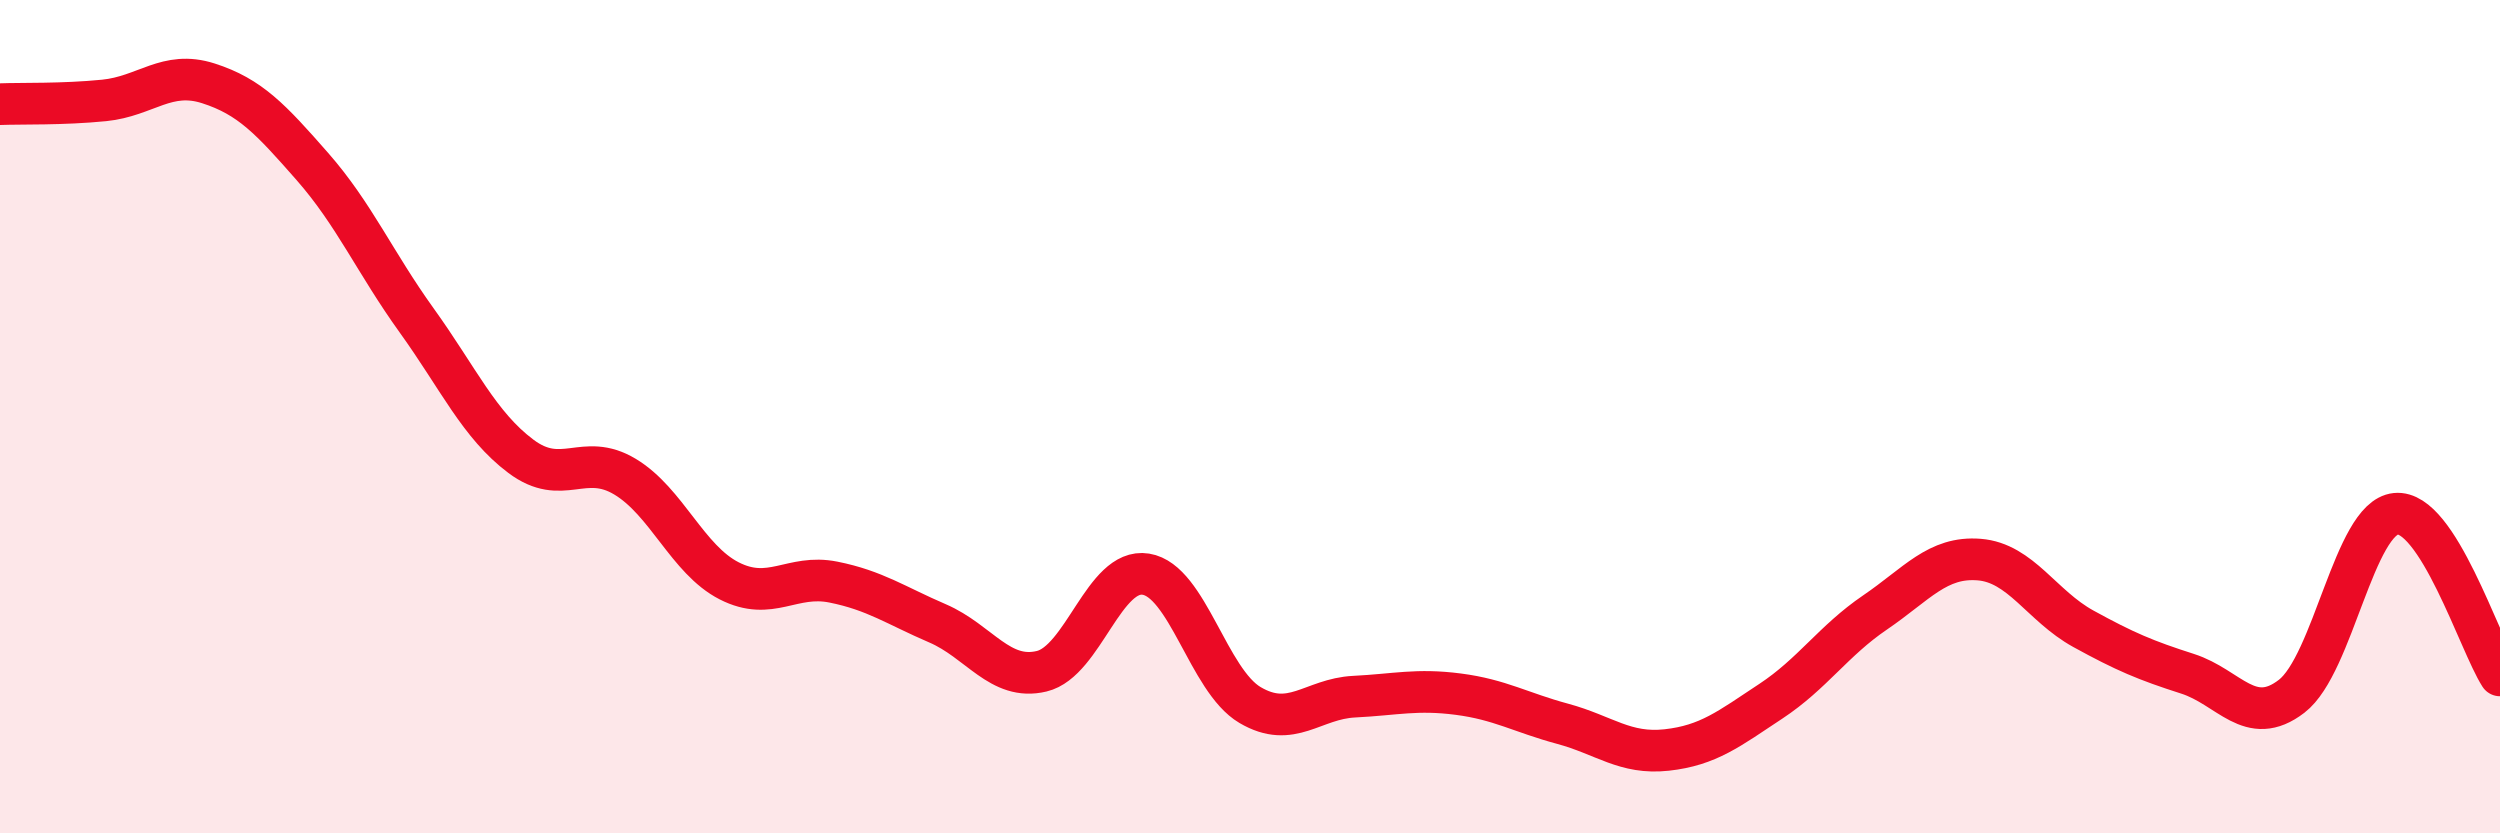
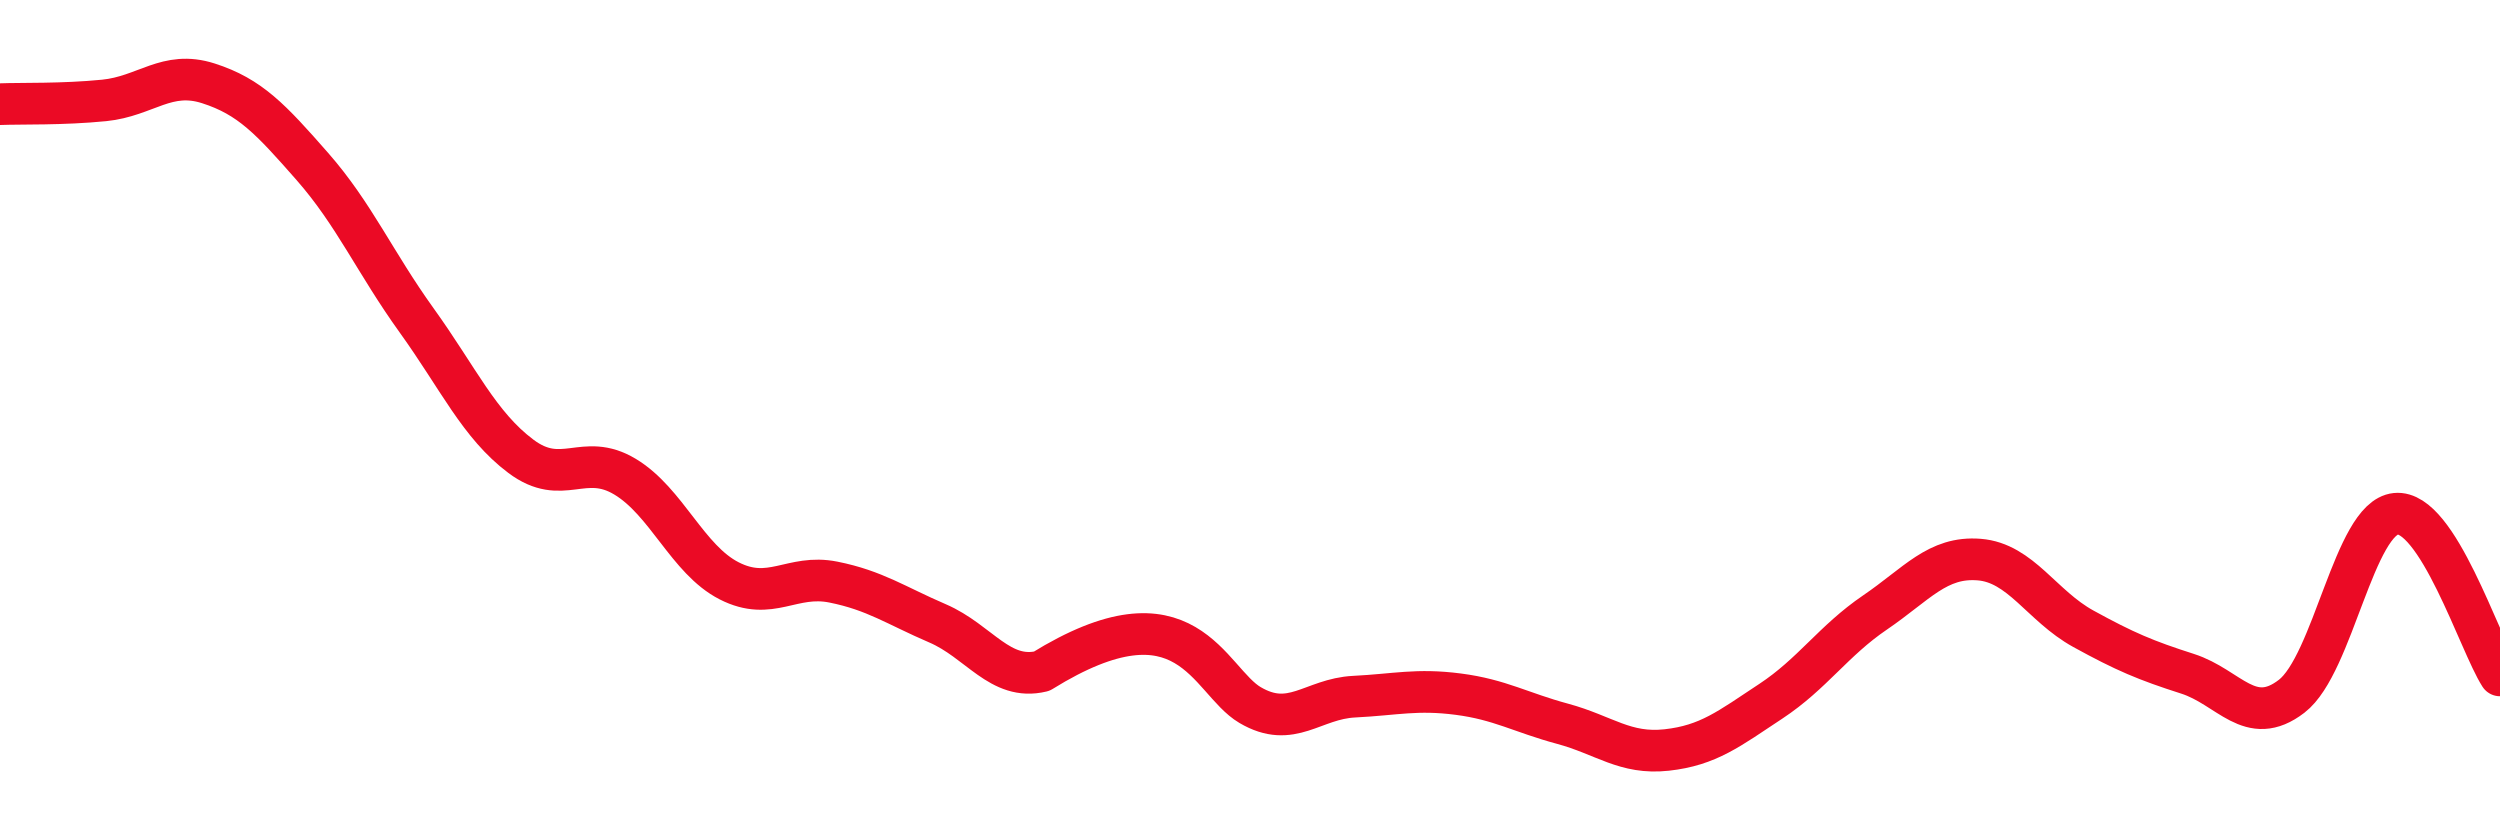
<svg xmlns="http://www.w3.org/2000/svg" width="60" height="20" viewBox="0 0 60 20">
-   <path d="M 0,2.5 C 0.5,2.48 1.5,2.51 2.5,2.41 C 3.5,2.31 4,1.68 5,2 C 6,2.32 6.5,2.86 7.5,4 C 8.5,5.14 9,6.3 10,7.69 C 11,9.08 11.5,10.2 12.5,10.95 C 13.5,11.7 14,10.84 15,11.44 C 16,12.04 16.5,13.43 17.5,13.94 C 18.5,14.45 19,13.77 20,13.97 C 21,14.17 21.5,14.53 22.5,14.96 C 23.5,15.39 24,16.35 25,16.11 C 26,15.87 26.5,13.62 27.5,13.78 C 28.5,13.94 29,16.33 30,16.92 C 31,17.51 31.5,16.77 32.5,16.72 C 33.5,16.67 34,16.53 35,16.66 C 36,16.79 36.5,17.1 37.5,17.37 C 38.5,17.64 39,18.11 40,18 C 41,17.89 41.5,17.49 42.5,16.83 C 43.5,16.17 44,15.38 45,14.7 C 46,14.02 46.5,13.35 47.5,13.43 C 48.5,13.51 49,14.54 50,15.09 C 51,15.64 51.5,15.85 52.5,16.17 C 53.5,16.49 54,17.48 55,16.71 C 56,15.94 56.5,12.43 57.5,12.33 C 58.5,12.23 59.5,15.43 60,16.21L60 20L0 20Z" fill="#EB0A25" opacity="0.1" stroke-linecap="round" stroke-linejoin="round" />
-   <path d="M 0,2.5 C 0.5,2.48 1.5,2.51 2.5,2.41 C 3.5,2.31 4,1.68 5,2 C 6,2.32 6.5,2.86 7.5,4 C 8.5,5.14 9,6.3 10,7.69 C 11,9.08 11.5,10.2 12.5,10.95 C 13.5,11.7 14,10.84 15,11.44 C 16,12.04 16.5,13.43 17.5,13.94 C 18.5,14.45 19,13.77 20,13.97 C 21,14.17 21.5,14.53 22.5,14.96 C 23.5,15.39 24,16.35 25,16.11 C 26,15.87 26.5,13.62 27.5,13.78 C 28.5,13.94 29,16.33 30,16.92 C 31,17.51 31.5,16.77 32.5,16.72 C 33.5,16.67 34,16.53 35,16.66 C 36,16.79 36.5,17.1 37.5,17.37 C 38.5,17.64 39,18.11 40,18 C 41,17.89 41.5,17.49 42.5,16.83 C 43.5,16.17 44,15.38 45,14.7 C 46,14.02 46.5,13.35 47.5,13.43 C 48.5,13.51 49,14.54 50,15.09 C 51,15.64 51.5,15.85 52.5,16.17 C 53.5,16.49 54,17.48 55,16.71 C 56,15.94 56.5,12.43 57.5,12.33 C 58.5,12.23 59.5,15.43 60,16.21" stroke="#EB0A25" stroke-width="1" fill="none" stroke-linecap="round" stroke-linejoin="round" />
+   <path d="M 0,2.5 C 0.5,2.48 1.5,2.51 2.5,2.41 C 3.5,2.31 4,1.68 5,2 C 6,2.32 6.5,2.86 7.5,4 C 8.5,5.14 9,6.3 10,7.69 C 11,9.08 11.5,10.2 12.5,10.95 C 13.5,11.7 14,10.84 15,11.44 C 16,12.04 16.5,13.43 17.5,13.94 C 18.5,14.45 19,13.77 20,13.97 C 21,14.17 21.5,14.53 22.5,14.96 C 23.5,15.39 24,16.35 25,16.11 C 28.5,13.94 29,16.33 30,16.92 C 31,17.51 31.5,16.77 32.5,16.72 C 33.5,16.67 34,16.53 35,16.66 C 36,16.79 36.5,17.1 37.5,17.37 C 38.5,17.64 39,18.11 40,18 C 41,17.89 41.5,17.49 42.5,16.83 C 43.5,16.17 44,15.38 45,14.7 C 46,14.02 46.5,13.35 47.5,13.43 C 48.5,13.51 49,14.54 50,15.09 C 51,15.64 51.5,15.85 52.5,16.17 C 53.5,16.49 54,17.48 55,16.71 C 56,15.94 56.5,12.43 57.5,12.33 C 58.5,12.23 59.5,15.43 60,16.21" stroke="#EB0A25" stroke-width="1" fill="none" stroke-linecap="round" stroke-linejoin="round" />
</svg>